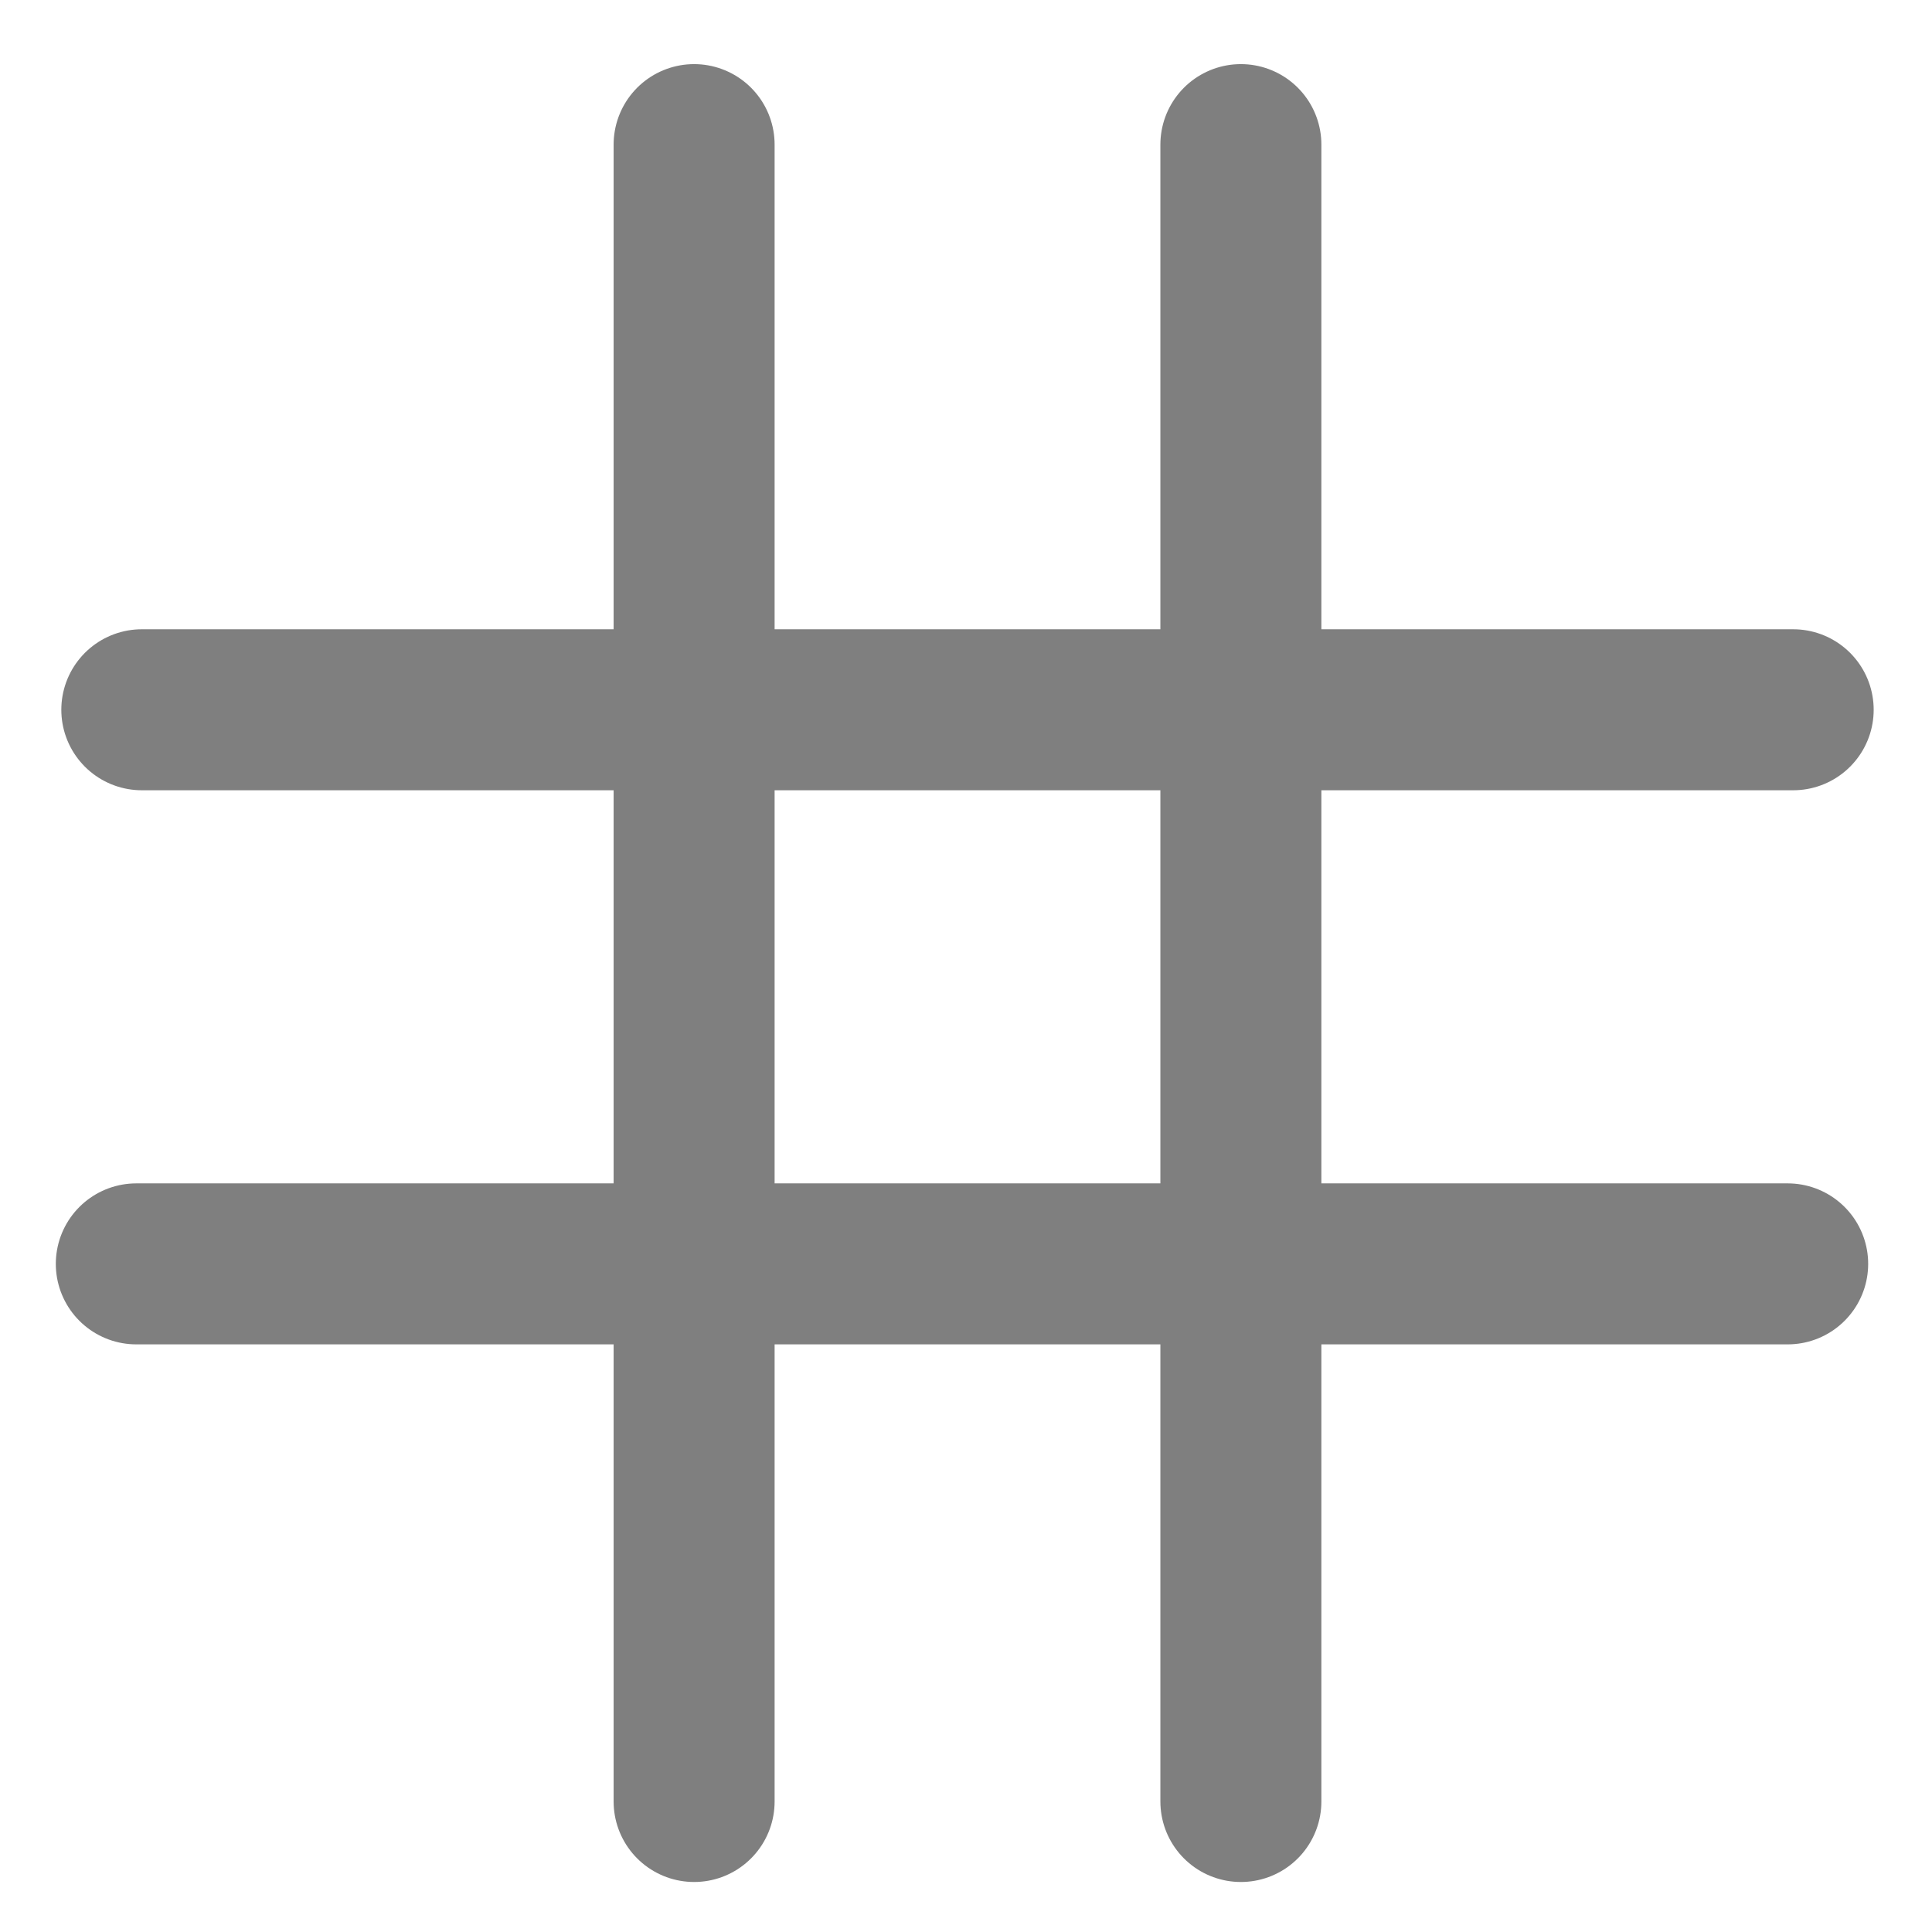
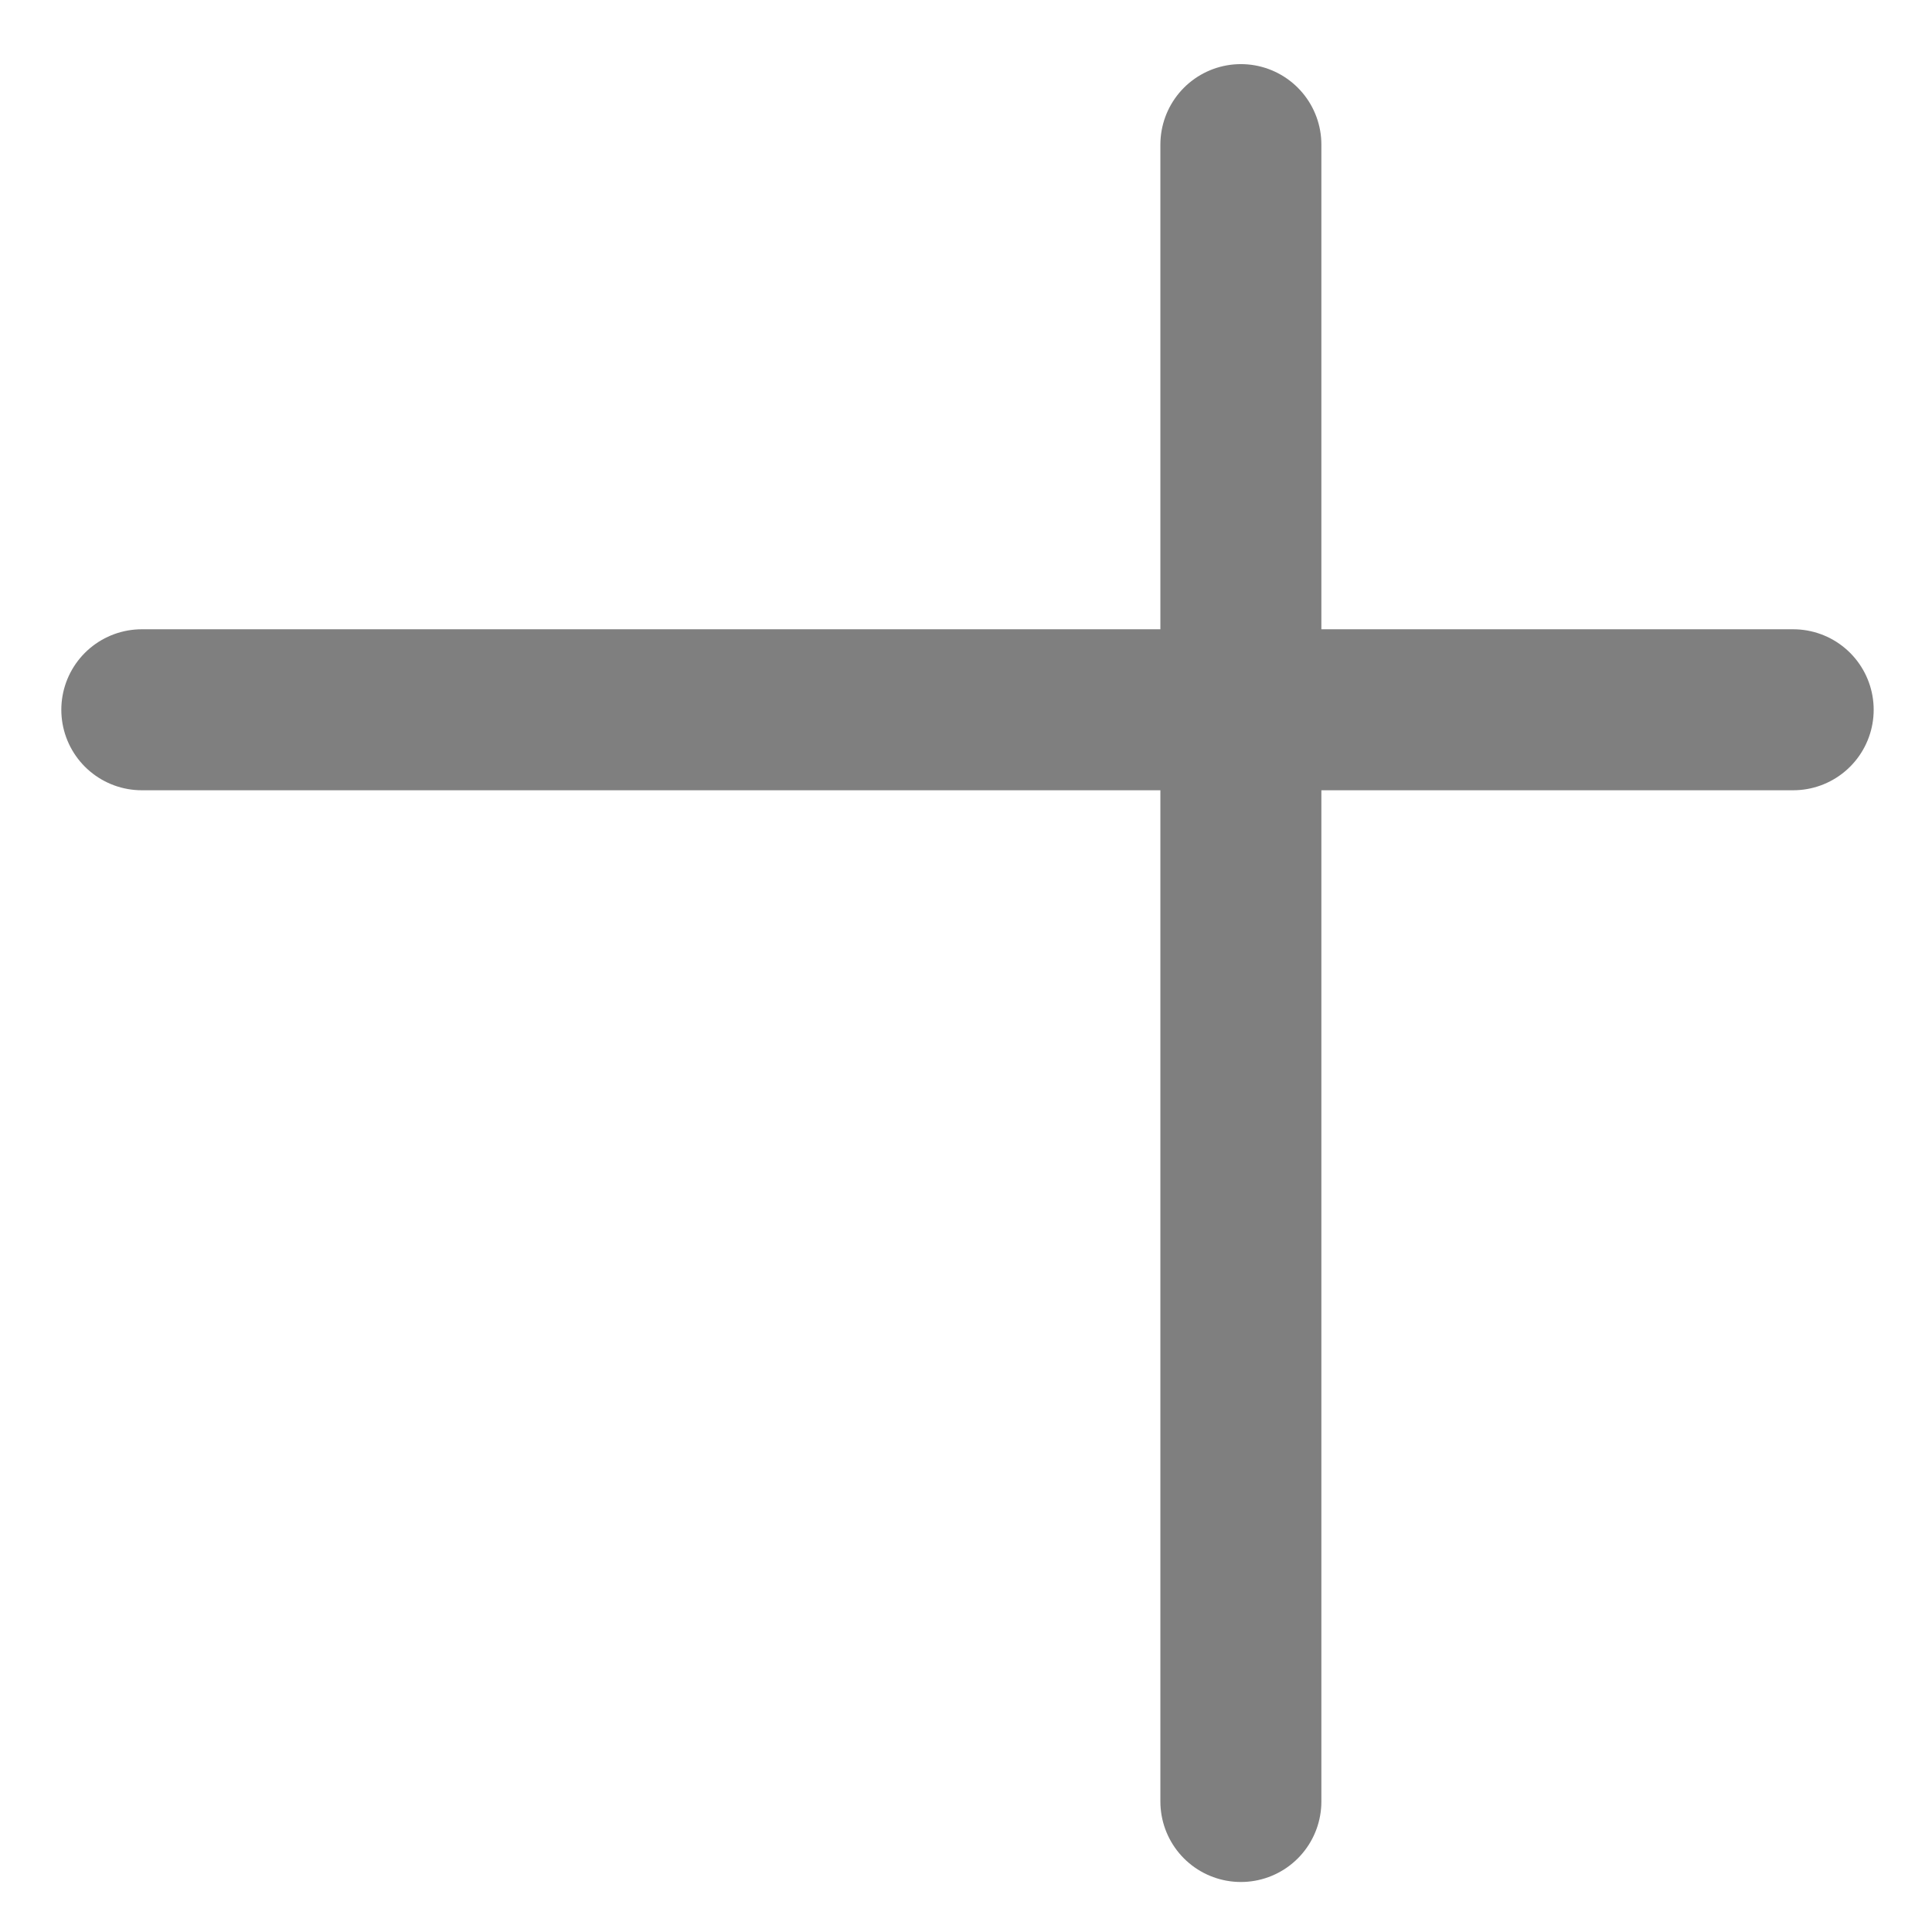
<svg xmlns="http://www.w3.org/2000/svg" xmlns:ns1="http://sodipodi.sourceforge.net/DTD/sodipodi-0.dtd" xmlns:ns2="http://www.inkscape.org/namespaces/inkscape" xmlns:xlink="http://www.w3.org/1999/xlink" version="1.0" x="0" y="0" width="60" height="60" id="svg1" ns1:version="0.32" ns2:version="0.38.1" ns1:docname="grid.svg" ns1:docbase="/home/danny/flat/scalable/actions">
  <ns1:namedview id="base" pagecolor="#ffffff" bordercolor="#666666" borderopacity="1.0" ns2:pageopacity="0.0" ns2:pageshadow="2" ns2:zoom="6.9465337" ns2:cx="38.907623" ns2:cy="21.231218" ns2:window-width="1016" ns2:window-height="685" ns2:window-x="0" ns2:window-y="0" showguides="true" snaptoguides="true" />
  <defs id="defs3">
    <linearGradient id="linearGradient772">
      <stop style="stop-color:#000;stop-opacity:1;" offset="0" id="stop773" />
      <stop style="stop-color:#fff;stop-opacity:1;" offset="1" id="stop774" />
    </linearGradient>
    <linearGradient xlink:href="#linearGradient772" id="linearGradient775" />
  </defs>
-   <path style="fill:none;fill-opacity:0.75;fill-rule:evenodd;stroke:#7f7f7f;stroke-width:5.263;stroke-linecap:round;stroke-linejoin:round;stroke-dasharray:none;" d="M 20.394,2.957 L 20.394,57.121" id="path963" transform="matrix(0.95,0,0,0.95,2.182,1.682)" ns1:stroke-cmyk="(0.0000000 0.0000000 0.0000000 0.50000000)" />
  <path style="fill:none;fill-opacity:0.75;fill-rule:evenodd;stroke:#7f7f7f;stroke-width:5.263;stroke-linecap:round;stroke-linejoin:round;stroke-dasharray:none;" d="M 38.268,2.957 L 38.268,57.121" id="path964" ns1:nodetypes="cc" transform="matrix(0.95,0,0,0.95,2.182,1.682)" ns1:stroke-cmyk="(0.0000000 0.0000000 0.0000000 0.50000000)" />
  <path style="fill:none;fill-opacity:0.75;fill-rule:evenodd;stroke:#7f7f7f;stroke-width:5.263;stroke-linecap:round;stroke-linejoin:round;stroke-dasharray:none;" d="M 2.339,21.432 L 56.323,21.432" id="path967" transform="matrix(0.95,0,0,0.95,2.182,1.682)" ns1:nodetypes="cc" ns1:stroke-cmyk="(0.0000000 0.0000000 0.0000000 0.50000000)" />
-   <path style="fill:none;fill-opacity:0.75;fill-rule:evenodd;stroke:#7f7f7f;stroke-width:5.263;stroke-linecap:round;stroke-linejoin:round;stroke-dasharray:none;" d="M 2.159,39.546 L 56.143,39.546" id="path968" transform="matrix(0.95,0,0,0.95,2.182,1.682)" ns1:stroke-cmyk="(0.0000000 0.0000000 0.0000000 0.50000000)" />
</svg>